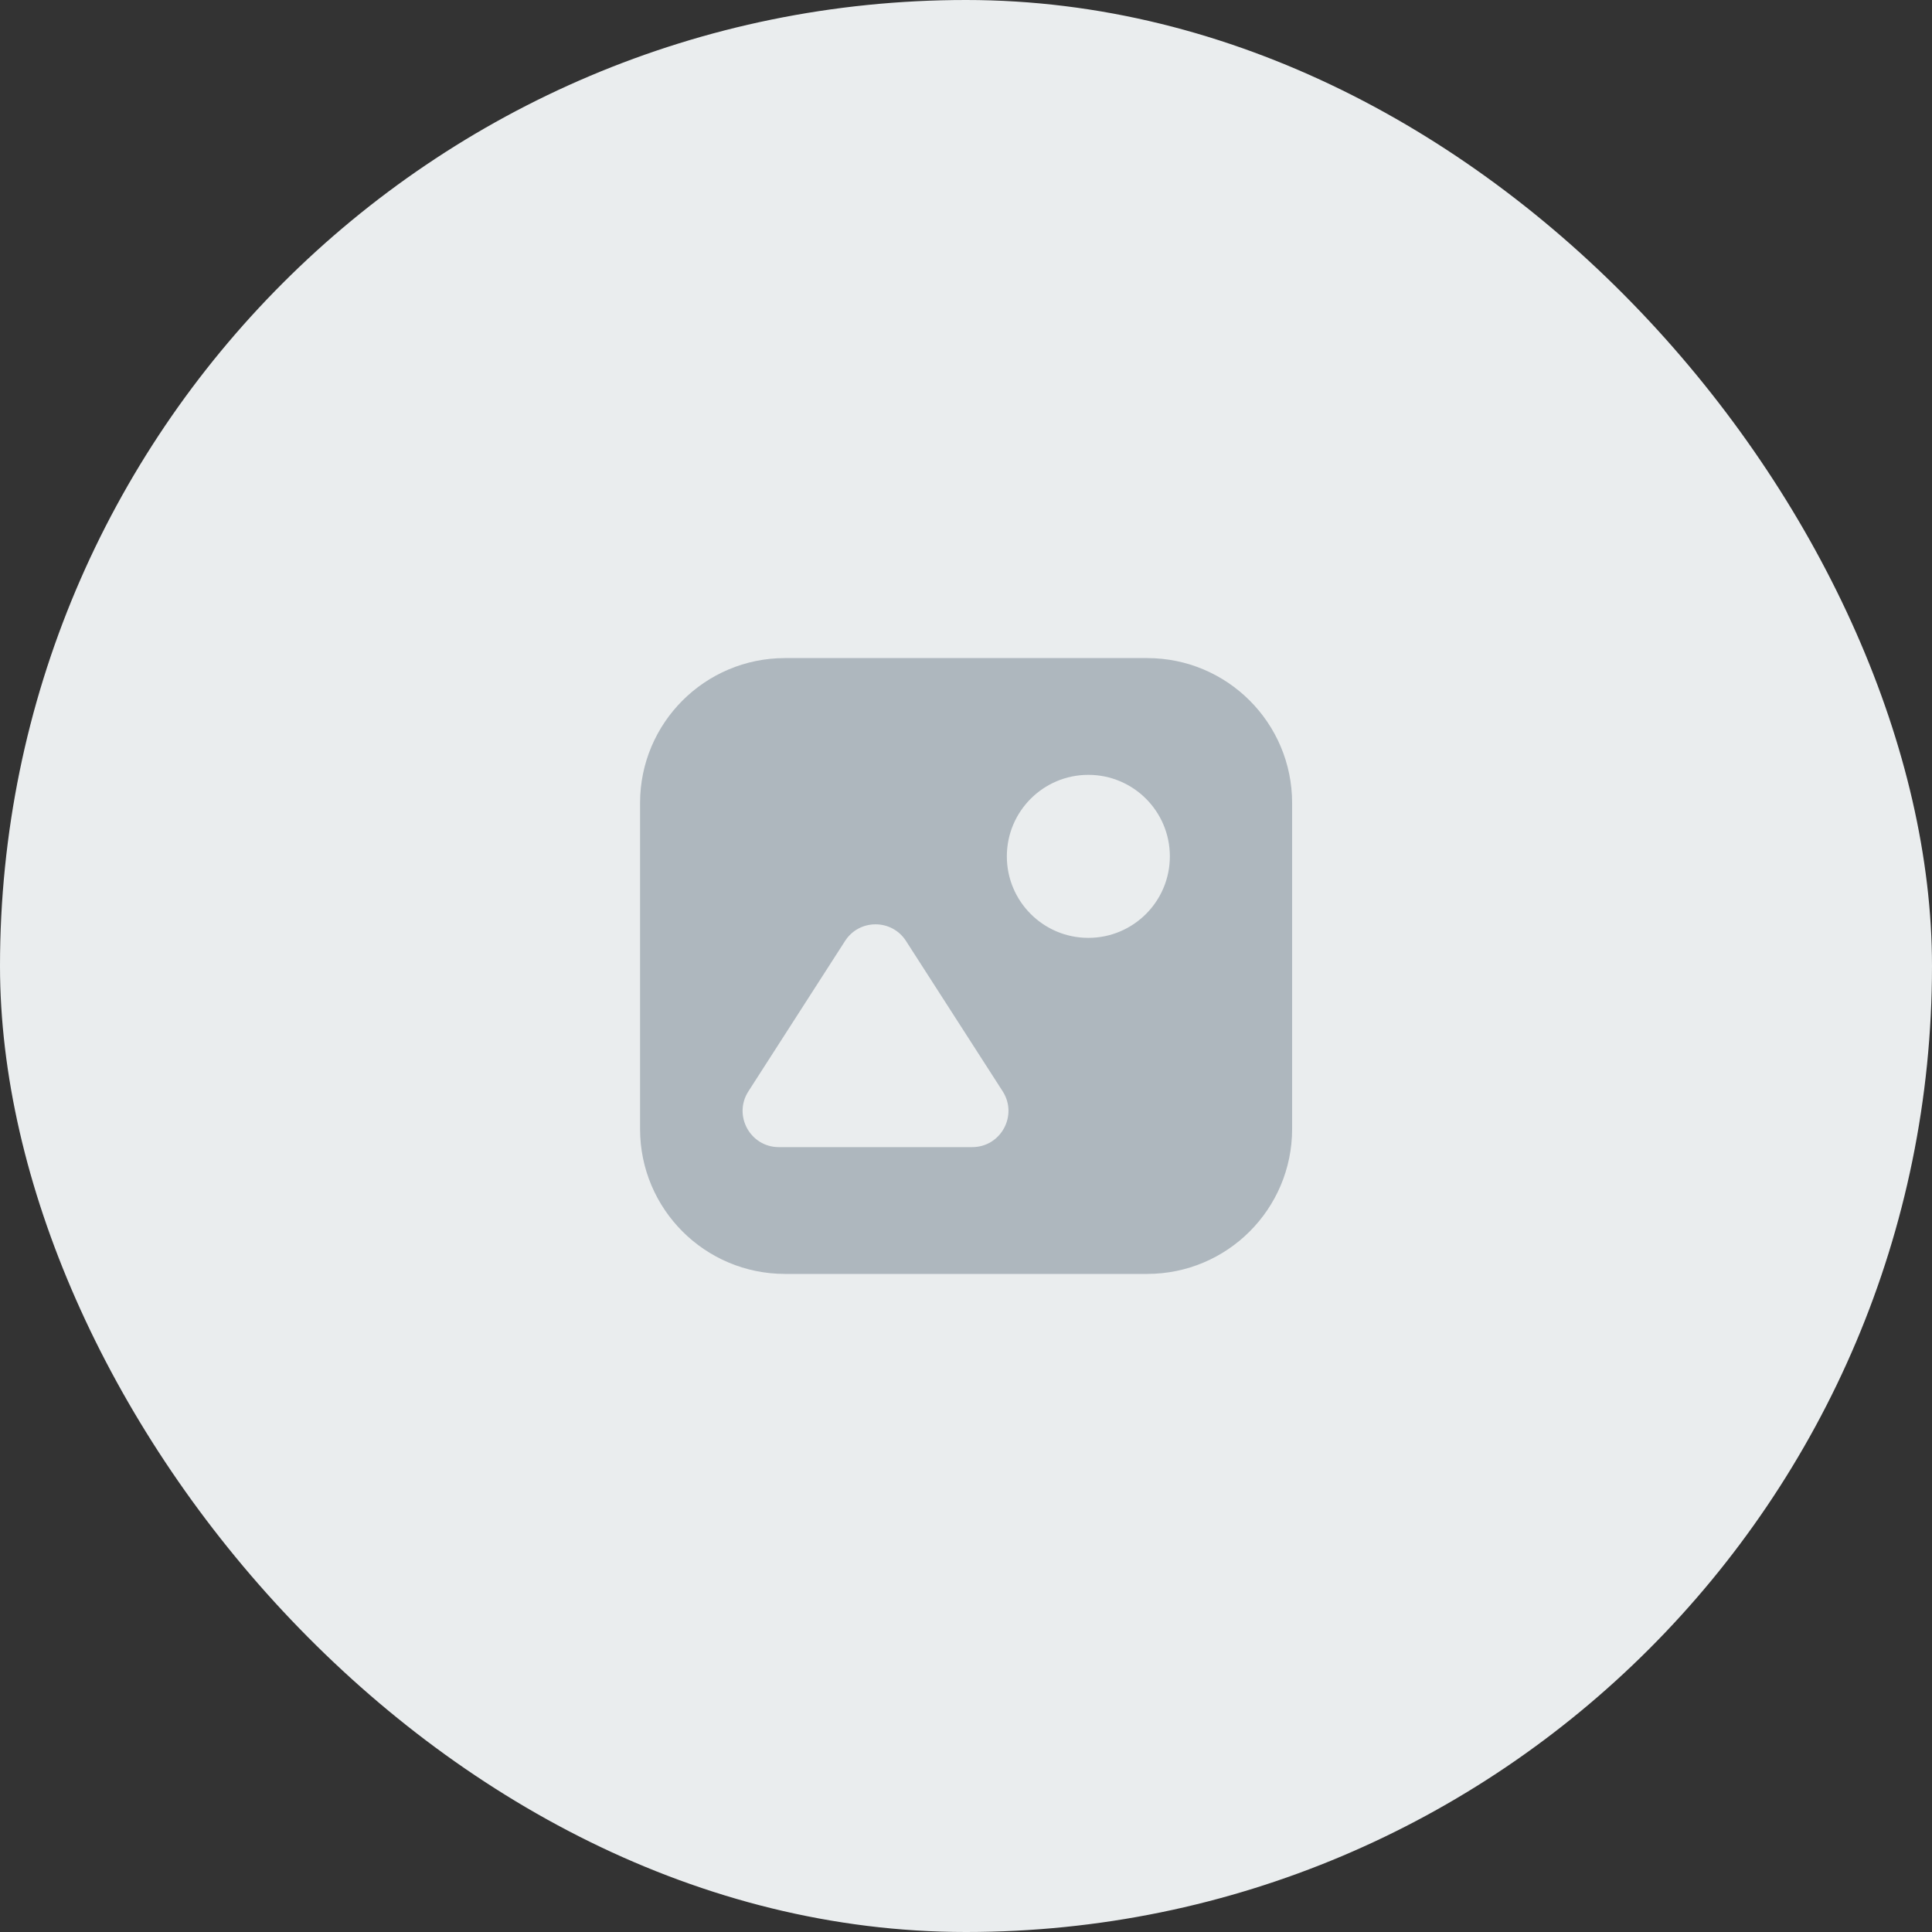
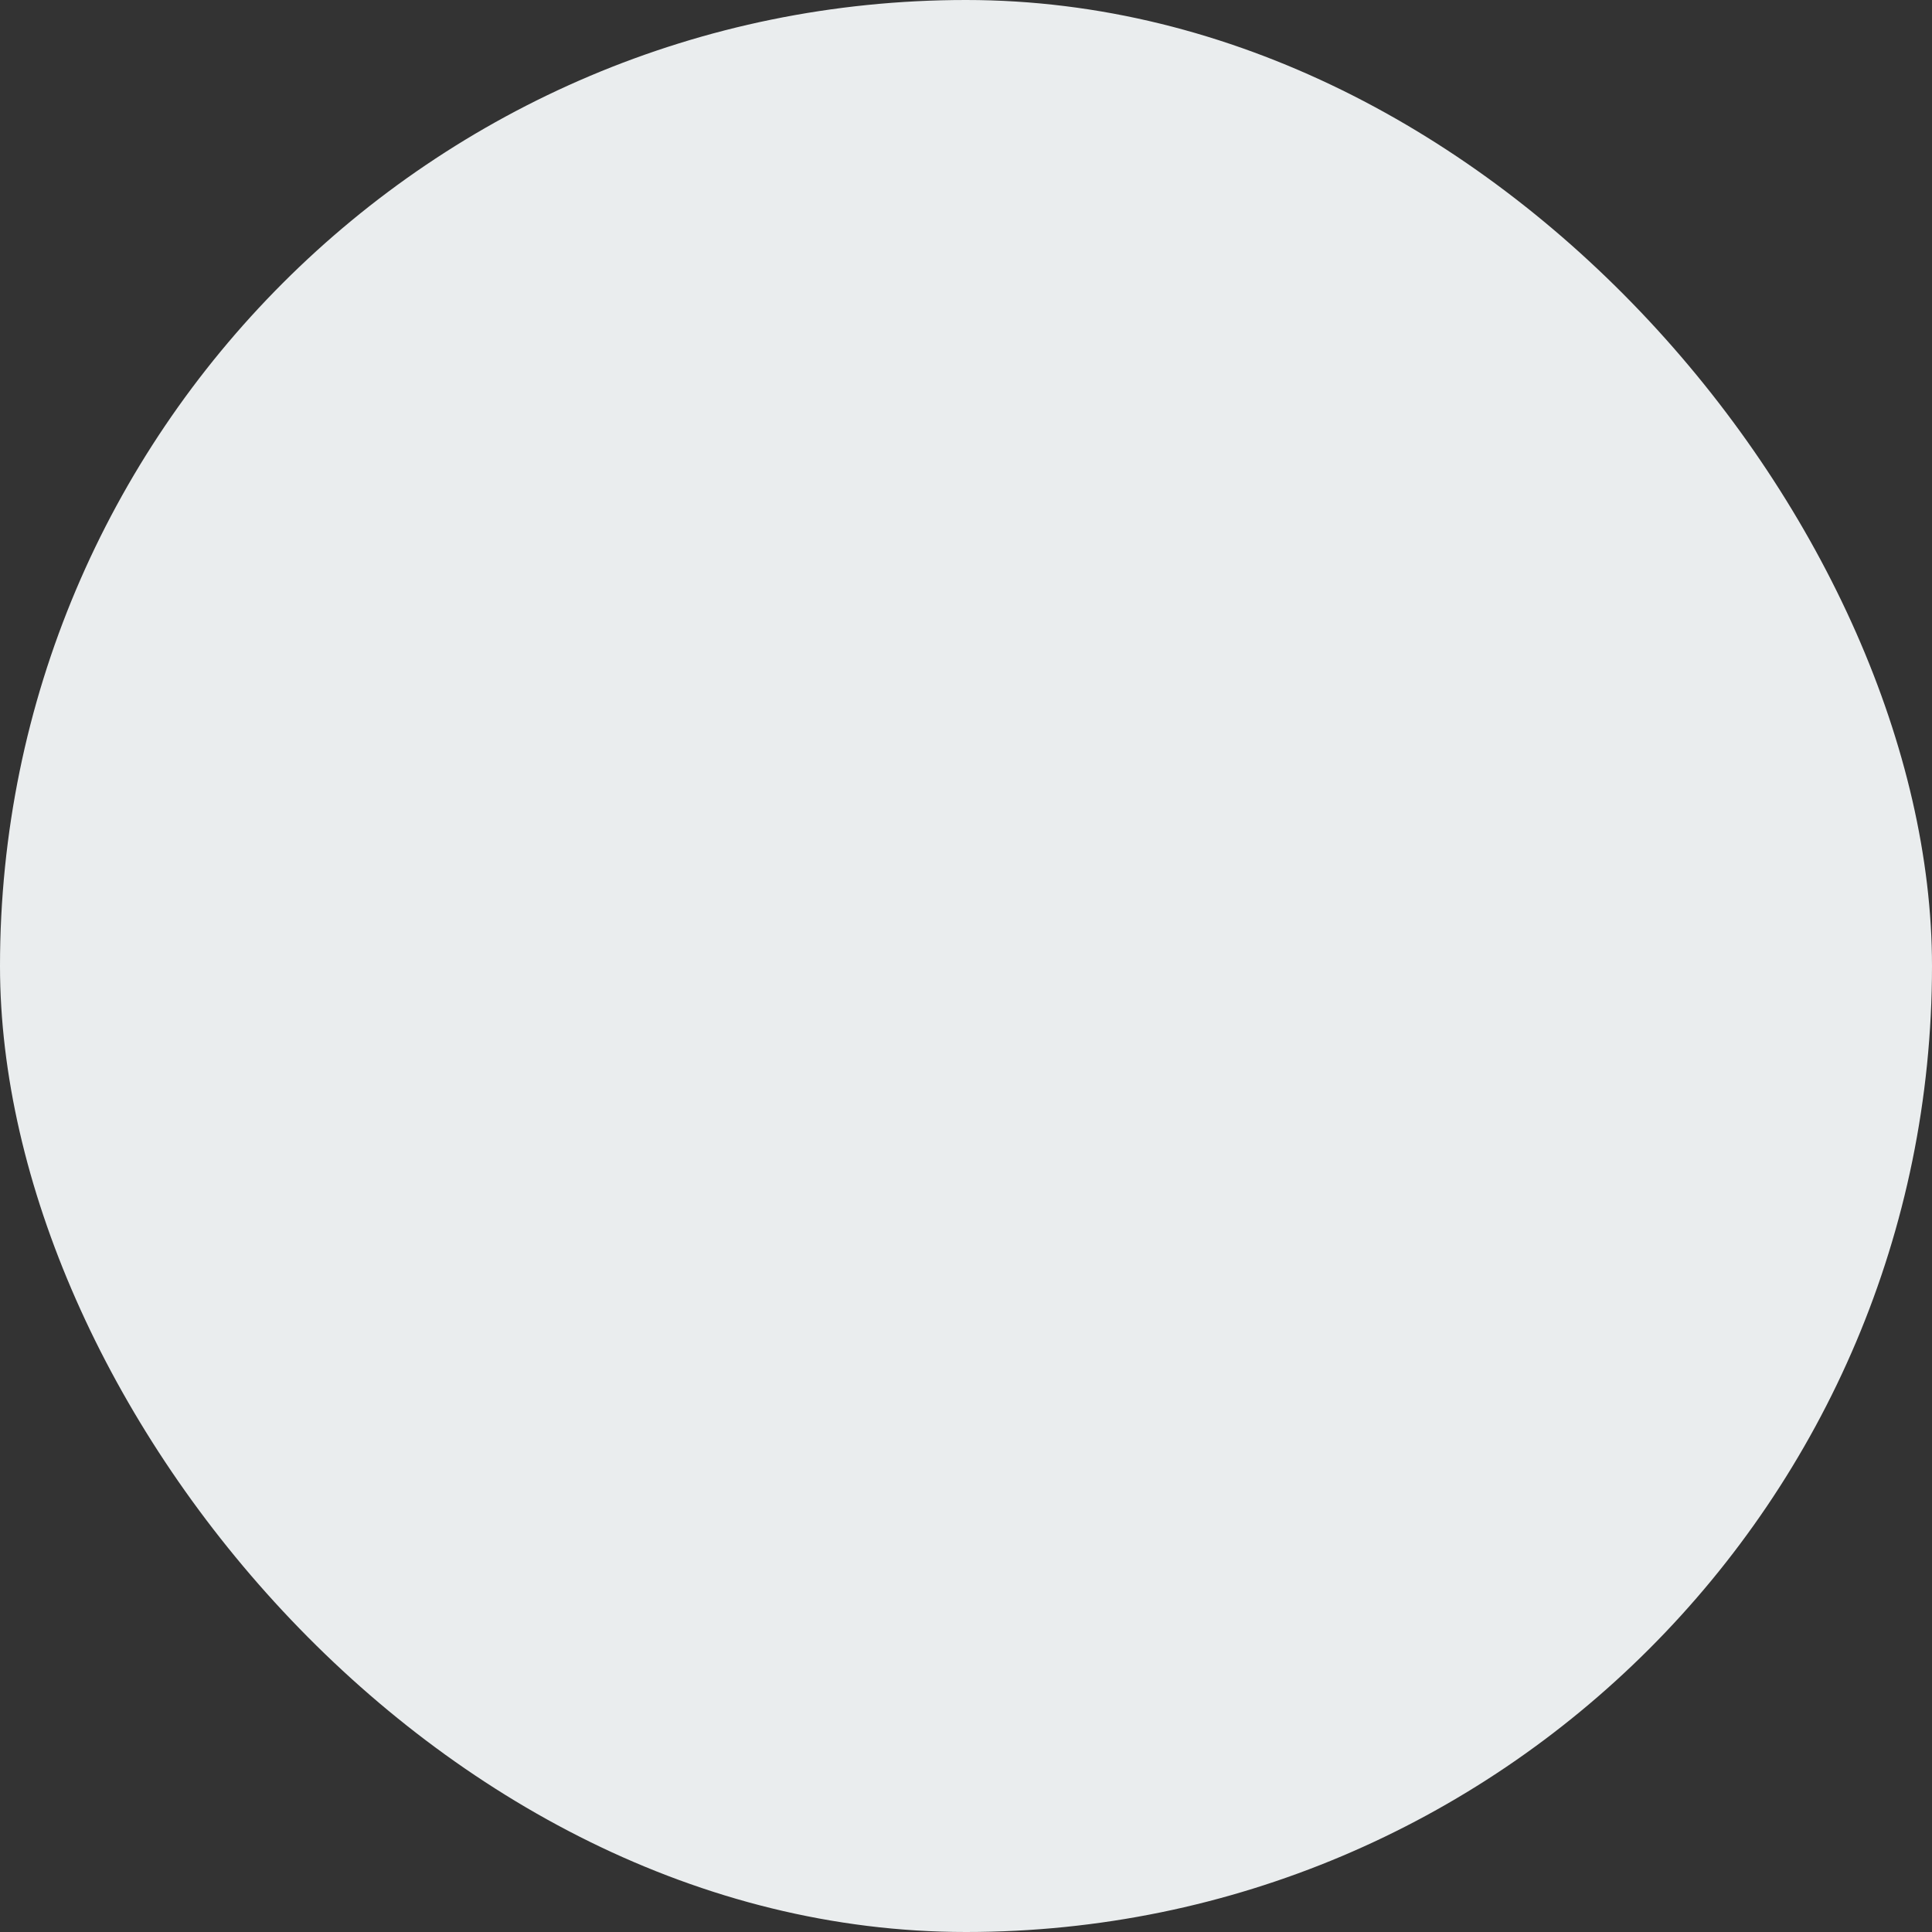
<svg xmlns="http://www.w3.org/2000/svg" width="64" height="64" viewBox="0 0 64 64" fill="none">
  <rect x="0" y="0" width="64" height="64" fill="#333333" stroke="none" />
  <rect width="64" height="64" rx="32" fill="#EAEDEE" />
-   <path fill-rule="evenodd" clip-rule="evenodd" d="M26.003 21.8C23.352 21.8 21.203 23.949 21.203 26.6V37.4C21.203 40.051 23.352 42.2 26.003 42.2H38.003C40.654 42.2 42.803 40.051 42.803 37.4V26.6C42.803 23.949 40.654 21.8 38.003 21.8H26.003ZM38.753 28.368C38.753 29.859 37.544 31.068 36.053 31.068C34.562 31.068 33.353 29.859 33.353 28.368C33.353 26.877 34.562 25.668 36.053 25.668C37.544 25.668 38.753 26.877 38.753 28.368ZM27.994 31.17C28.466 30.436 29.54 30.436 30.012 31.17L33.215 36.151C33.728 36.95 33.154 38 32.205 38H25.801C24.852 38 24.278 36.95 24.792 36.151L27.994 31.17Z" fill="#AEB7BE" />
</svg>